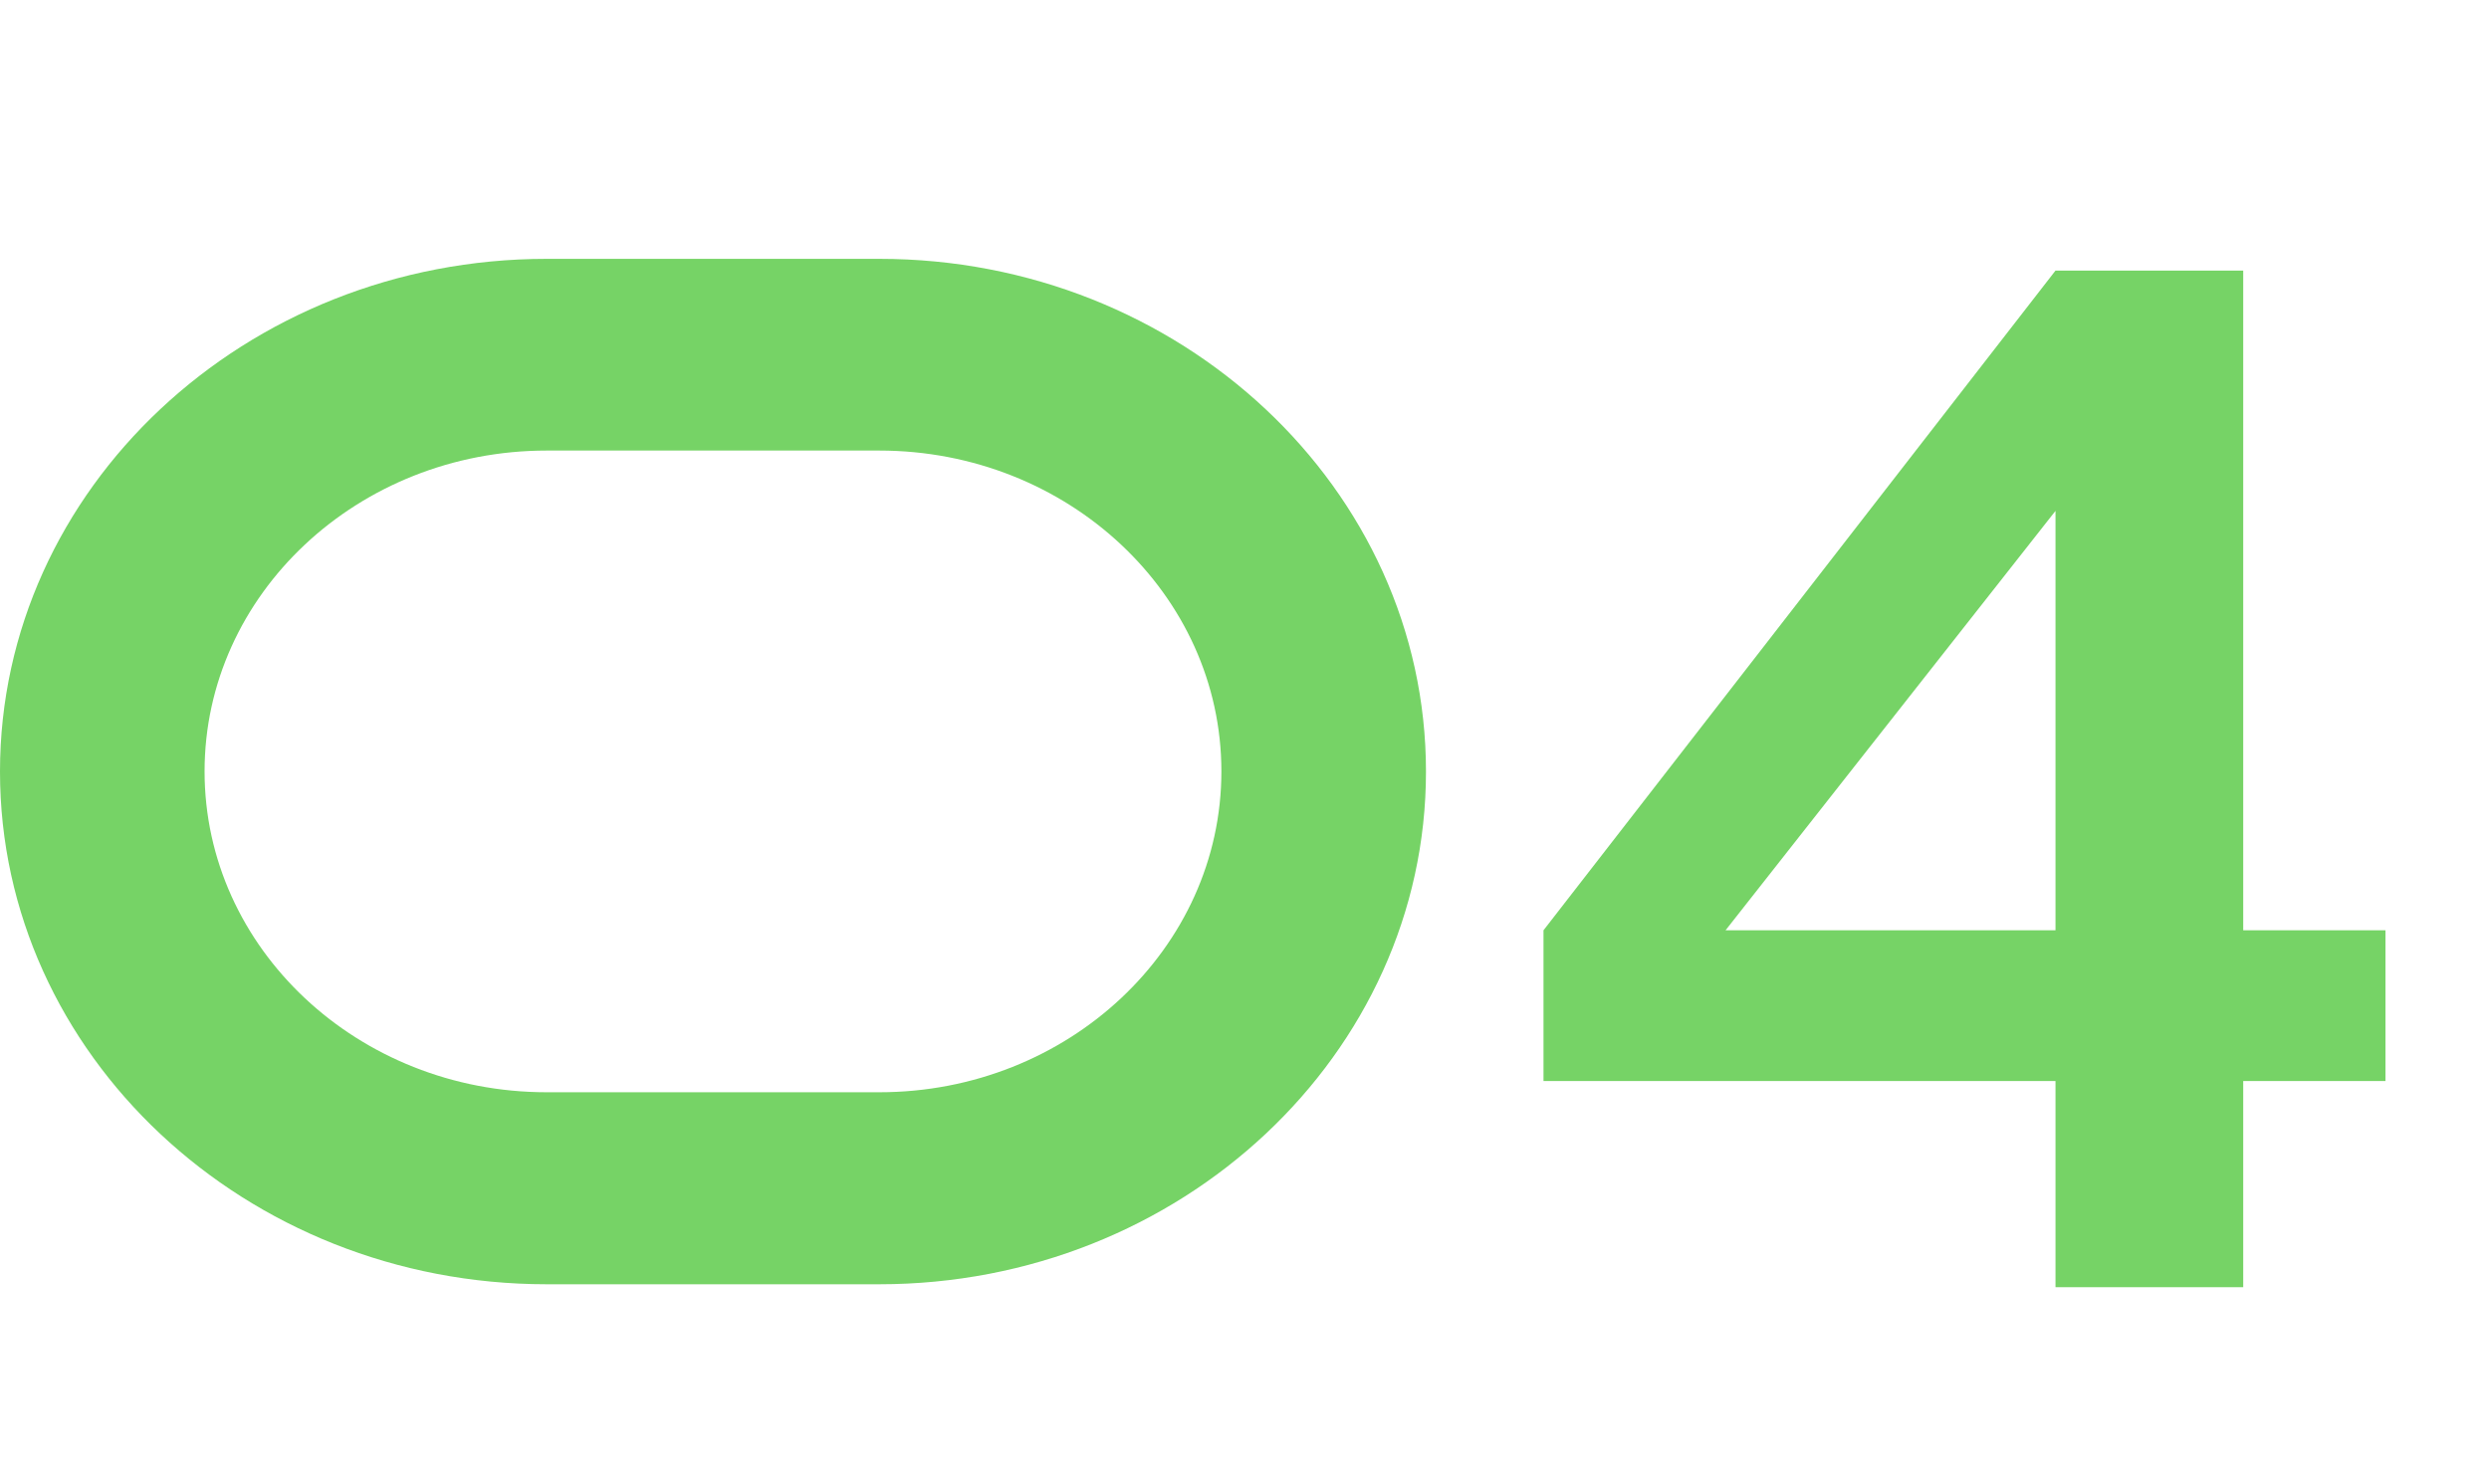
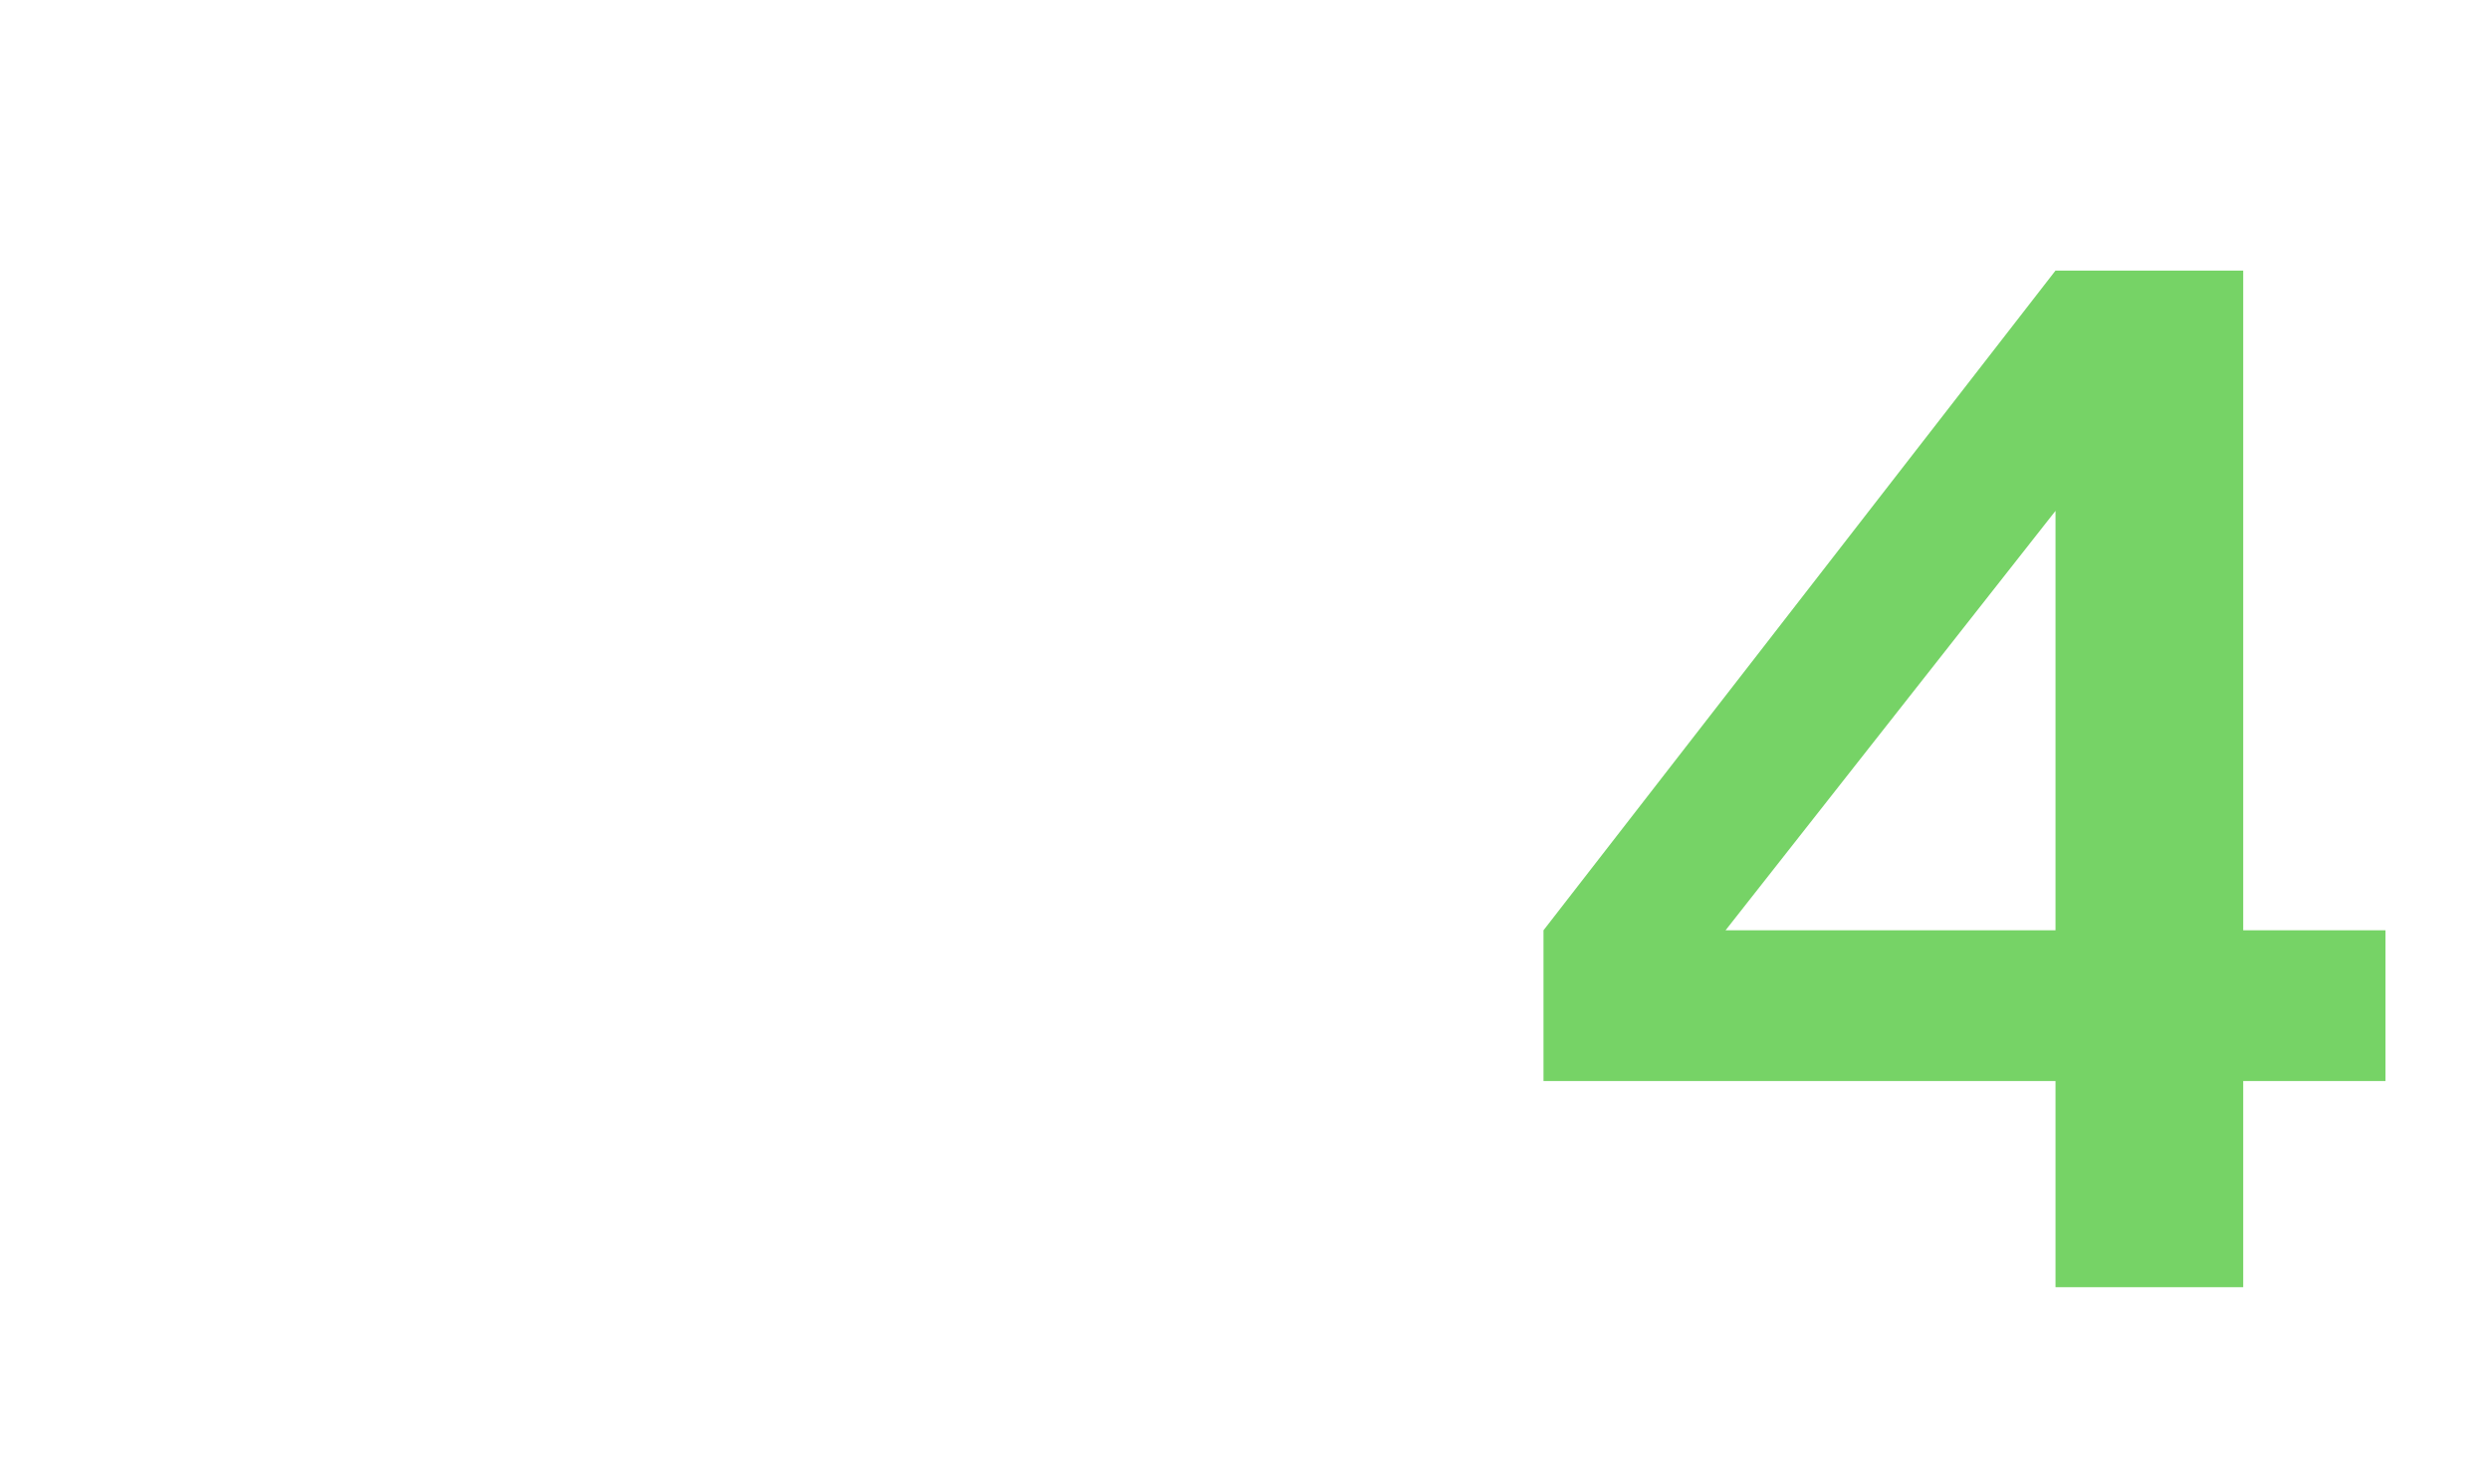
<svg xmlns="http://www.w3.org/2000/svg" viewBox="0 0 78.00 46.53" data-guides="{&quot;vertical&quot;:[],&quot;horizontal&quot;:[]}">
  <path fill="#76d366" stroke="none" fill-opacity="1" stroke-width="1" stroke-opacity="1" id="tSvg17df26359d2" title="Path 5" d="M70.298 40.35C68.337 40.35 66.376 40.35 64.415 40.35C64.415 38.196 64.415 36.041 64.415 33.887C59.067 33.887 53.718 33.887 48.37 33.887C48.37 32.312 48.37 30.737 48.37 29.162C53.718 22.269 59.067 15.375 64.415 8.482C66.376 8.482 68.337 8.482 70.298 8.482C70.298 15.375 70.298 22.269 70.298 29.162C71.784 29.162 73.27 29.162 74.755 29.162C74.755 30.737 74.755 32.312 74.755 33.887C73.27 33.887 71.784 33.887 70.298 33.887C70.298 36.041 70.298 38.196 70.298 40.35ZM64.415 16.014C60.968 20.397 57.522 24.78 54.075 29.162C57.522 29.162 60.968 29.162 64.415 29.162C64.415 24.78 64.415 20.397 64.415 16.014Z" />
-   <path fill="#76d366" stroke="none" fill-opacity="1" stroke-width="1" stroke-opacity="1" id="tSvgf6e44008c6" title="Path 6" d="M27.555 8.114C24.081 8.114 20.607 8.114 17.132 8.114C7.685 8.114 0 15.324 0 24.186C0 33.048 7.685 40.258 17.132 40.258C20.607 40.258 24.081 40.258 27.555 40.258C36.997 40.258 44.687 33.048 44.687 24.186C44.687 15.324 36.997 8.114 27.555 8.114ZM27.555 34.239C24.081 34.239 20.607 34.239 17.132 34.239C11.219 34.239 6.411 29.728 6.411 24.181C6.411 18.634 11.219 14.124 17.132 14.124C20.607 14.124 24.081 14.124 27.555 14.124C33.468 14.124 38.276 18.634 38.276 24.181C38.276 29.728 33.468 34.239 27.555 34.239Z" />
  <defs />
</svg>